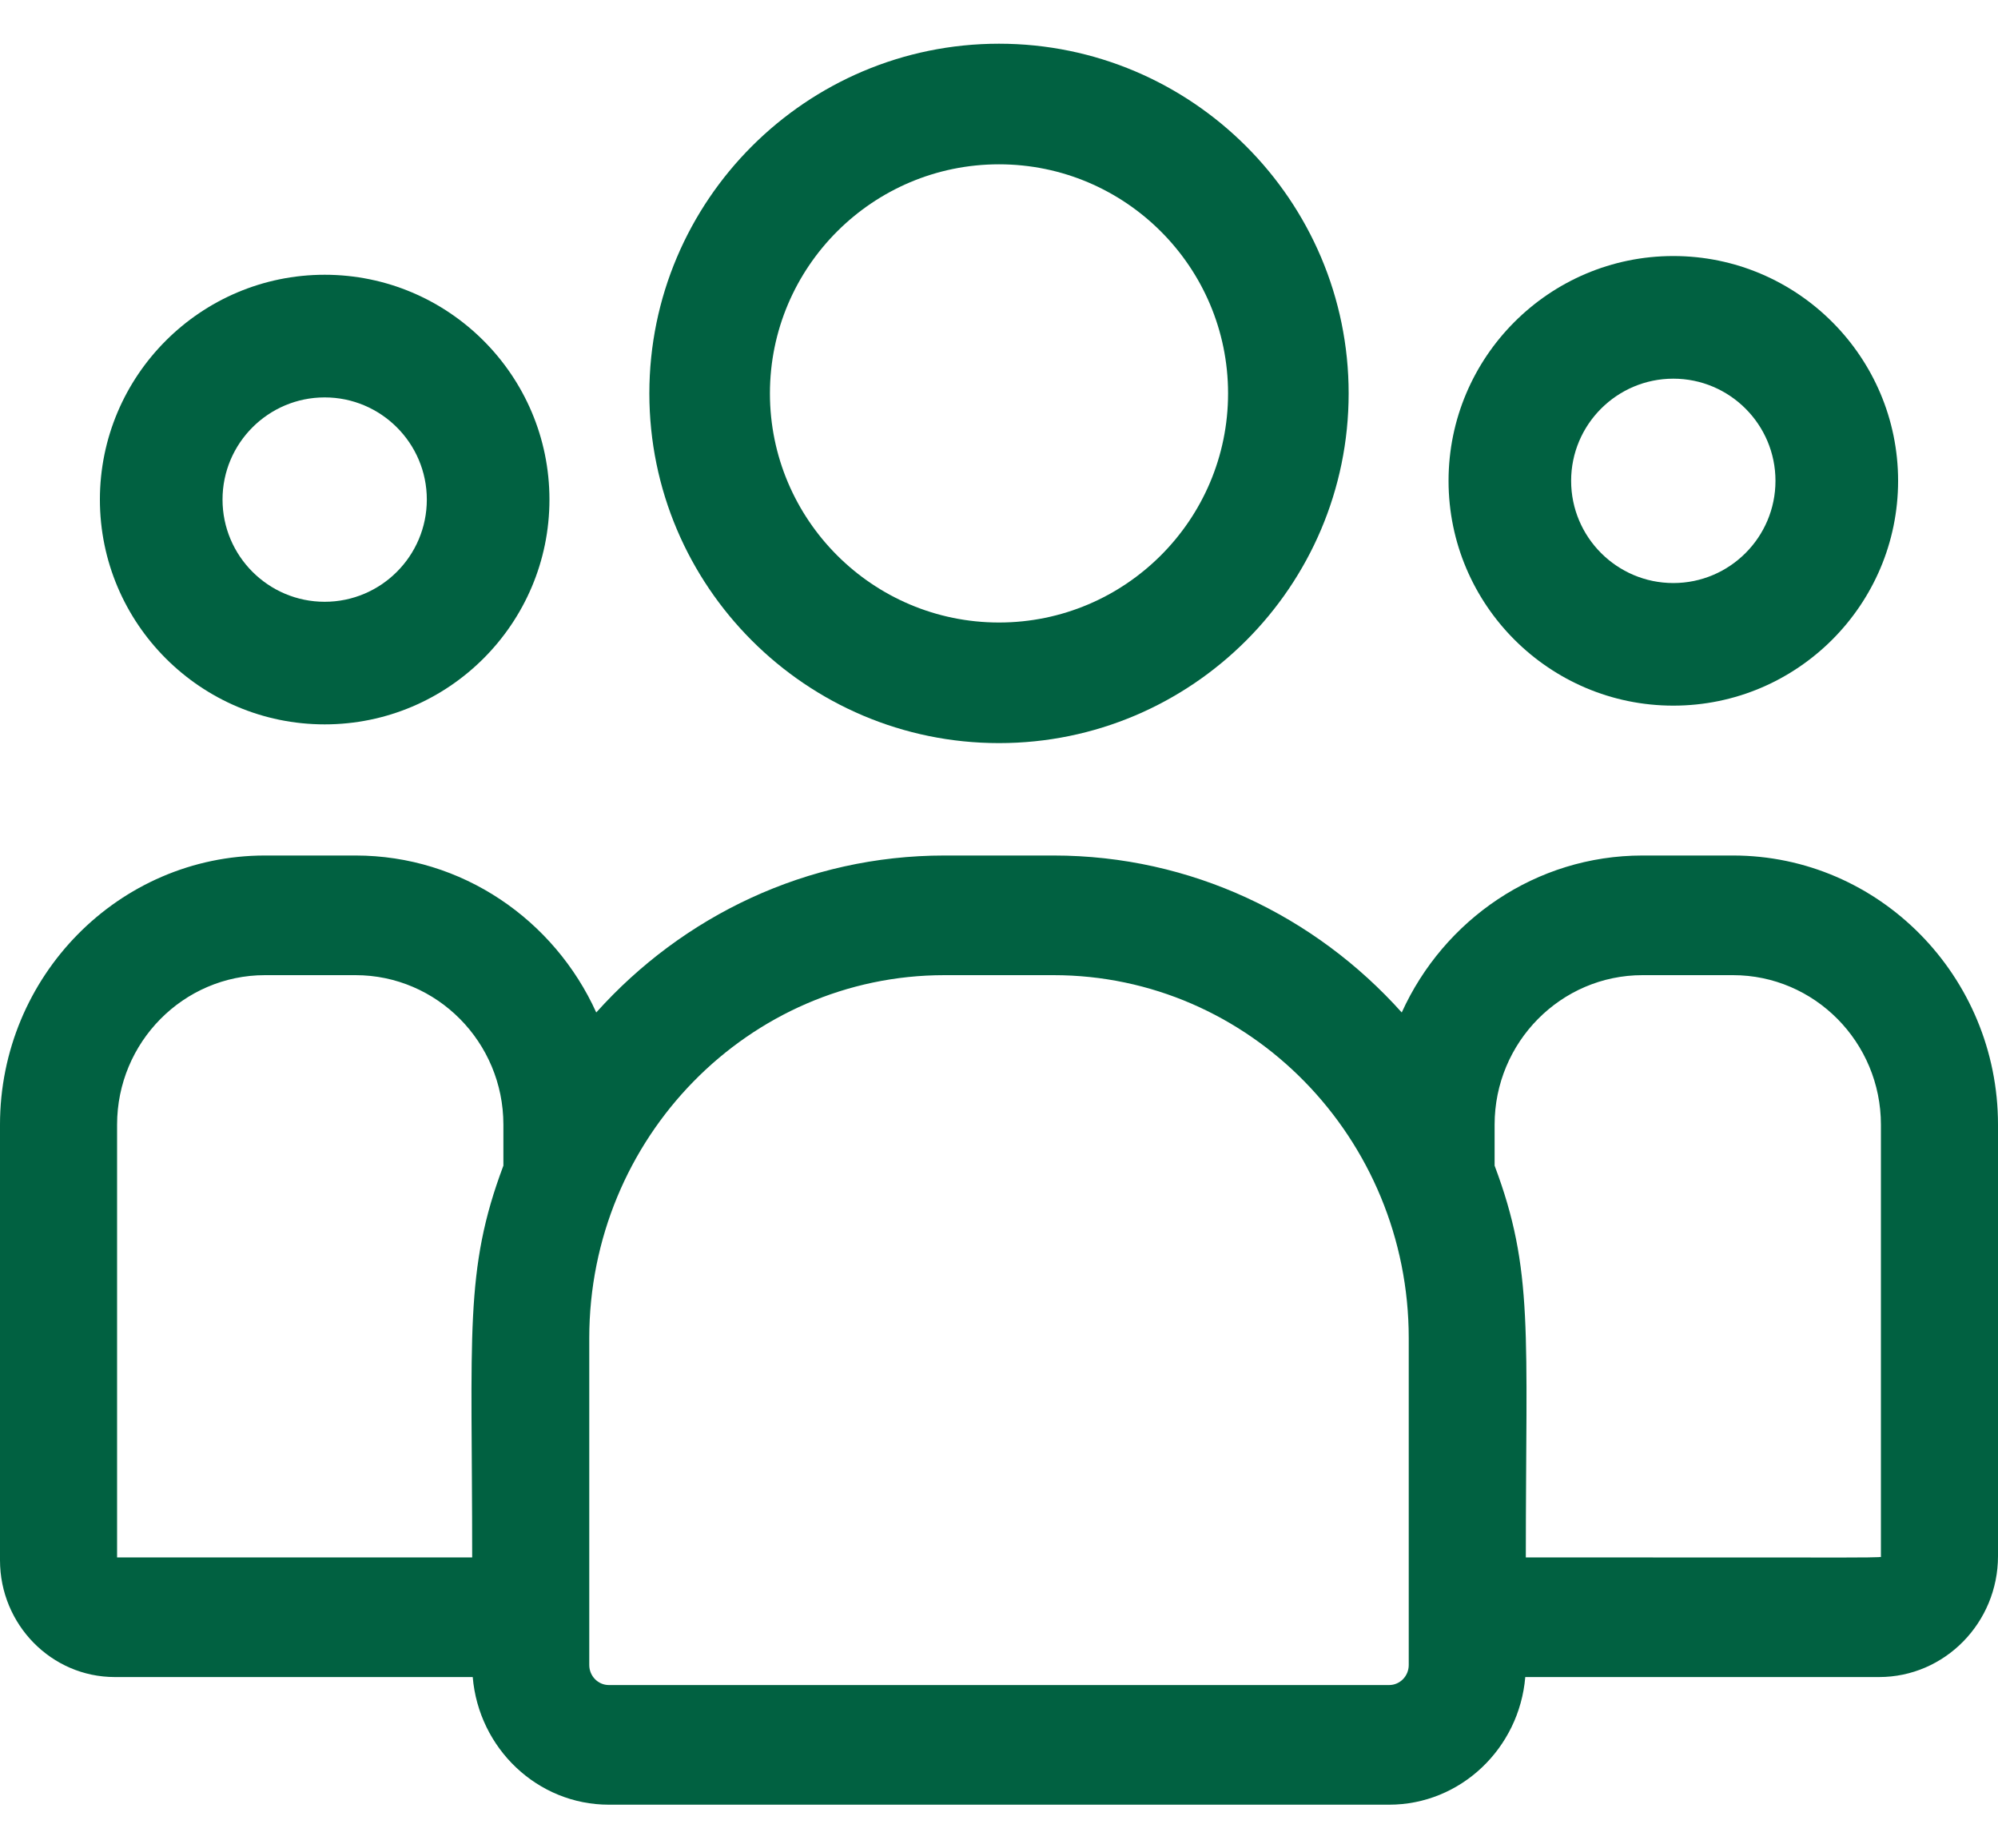
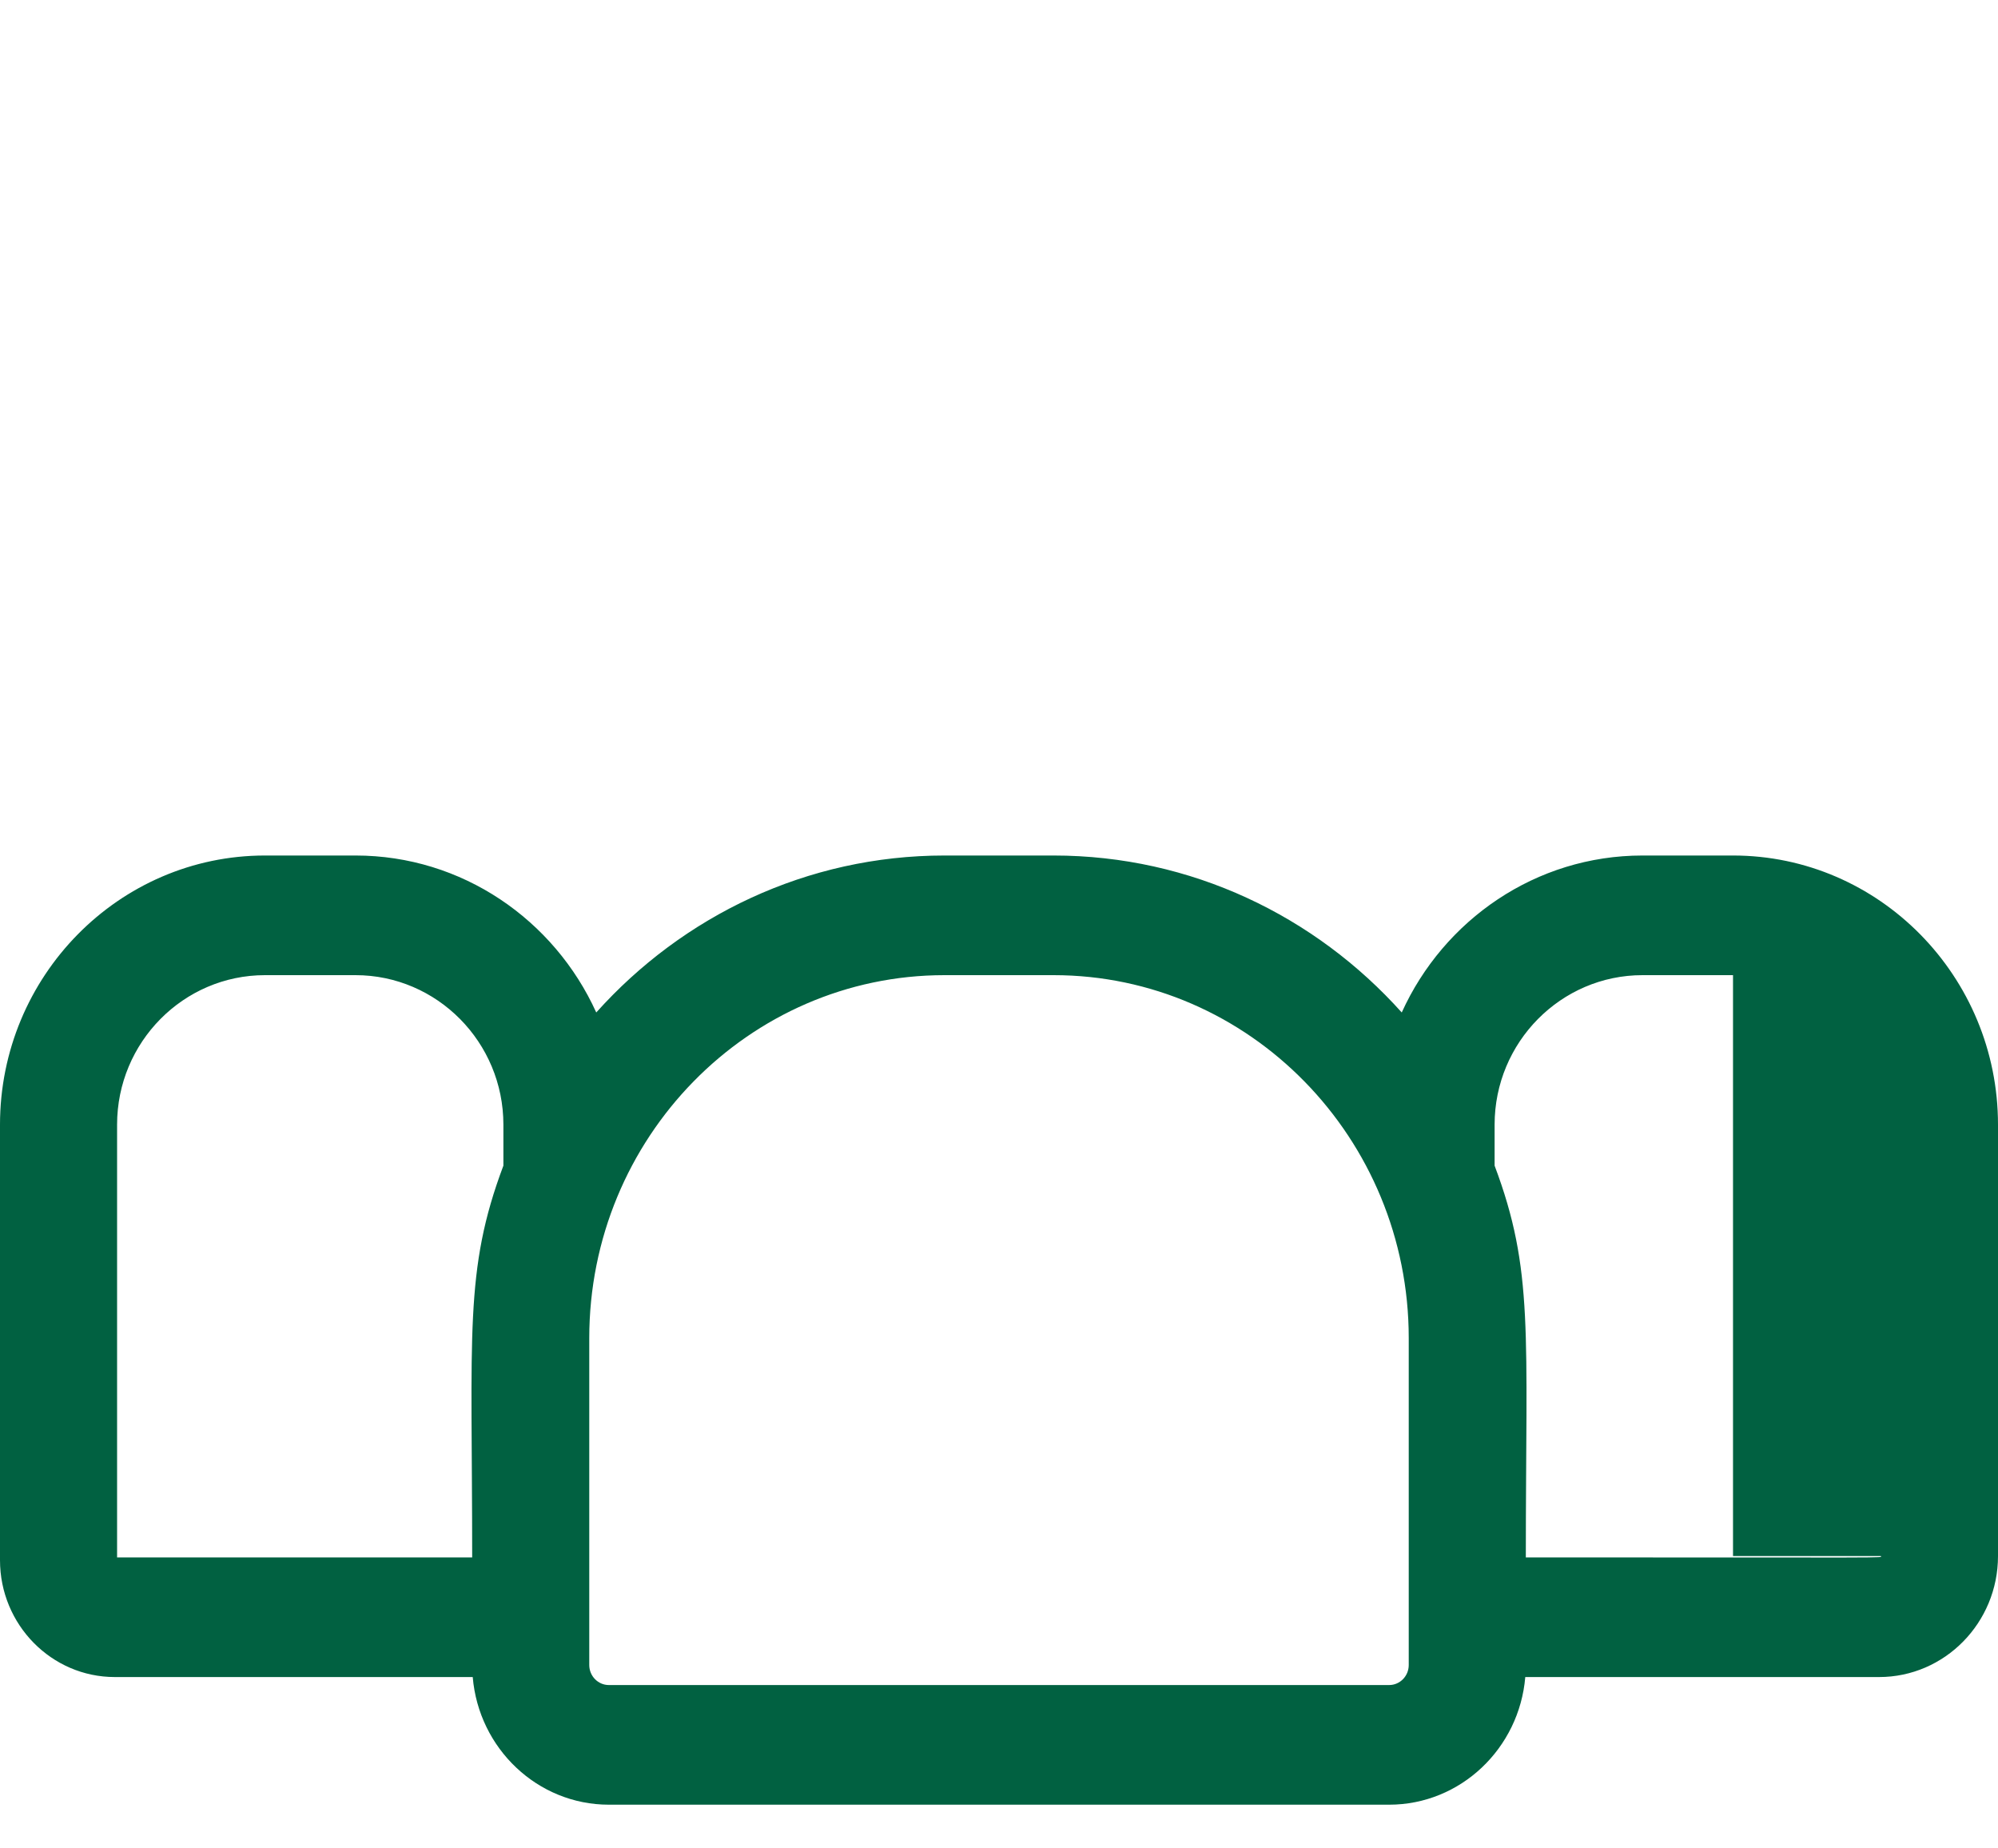
<svg xmlns="http://www.w3.org/2000/svg" width="40" height="37" viewBox="0 0 40 37" fill="none">
  <g id="Group">
-     <path id="Vector" d="M20 14.875C23.86 14.875 27 11.735 27 7.875C27 4.015 23.86 0.875 20 0.875C16.14 0.875 13 4.015 13 7.875C13 11.735 16.14 14.875 20 14.875ZM20 3.289C22.529 3.289 24.586 5.346 24.586 7.875C24.586 10.404 22.529 12.461 20 12.461C17.471 12.461 15.414 10.404 15.414 7.875C15.414 5.346 17.471 3.289 20 3.289Z" fill="#016141" />
-     <path id="Vector_2" d="M33.5 14.125C35.981 14.125 38 12.106 38 9.625C38 7.144 35.981 5.125 33.5 5.125C31.019 5.125 29 7.144 29 9.625C29 12.106 31.019 14.125 33.5 14.125ZM33.5 7.58C34.628 7.58 35.545 8.497 35.545 9.625C35.545 10.753 34.628 11.671 33.5 11.671C32.372 11.671 31.454 10.753 31.454 9.625C31.454 8.497 32.372 7.58 33.5 7.58Z" fill="#016141" />
-     <path id="Vector_3" d="M34.695 17.125H32.883C30.747 17.125 28.903 18.414 28.063 20.267C26.333 18.337 23.849 17.125 21.092 17.125H18.908C16.151 17.125 13.667 18.337 11.937 20.267C11.097 18.414 9.253 17.125 7.117 17.125H5.305C2.38 17.125 0 19.542 0 22.513V31.231C0 32.521 1.031 33.57 2.298 33.57H9.464C9.584 34.999 10.76 36.125 12.189 36.125H27.811C29.24 36.125 30.416 34.999 30.536 33.57H37.62C38.932 33.57 40 32.484 40 31.148V22.513C40 19.542 37.62 17.125 34.695 17.125ZM2.344 22.513C2.344 20.863 3.672 19.52 5.305 19.52H7.117C8.75 19.52 10.078 20.863 10.078 22.513V23.333C9.29 25.43 9.453 26.686 9.453 31.175H2.344V22.513ZM28.203 33.329C28.203 33.55 28.027 33.73 27.811 33.73H12.189C11.973 33.73 11.797 33.55 11.797 33.329V26.786C11.797 22.78 14.987 19.52 18.908 19.52H21.092C25.013 19.52 28.203 22.78 28.203 26.786V33.329ZM37.656 31.148C37.656 31.19 38.093 31.175 30.547 31.175C30.547 26.653 30.709 25.426 29.922 23.333V22.513C29.922 20.863 31.25 19.52 32.883 19.52H34.695C36.328 19.52 37.656 20.863 37.656 22.513V31.148Z" fill="#016141" />
-     <path id="Vector_4" d="M6.5 14.5C8.981 14.5 11 12.481 11 10C11 7.519 8.981 5.5 6.5 5.5C4.019 5.5 2 7.519 2 10C2 12.481 4.019 14.5 6.5 14.5ZM6.5 7.955C7.628 7.955 8.545 8.872 8.545 10C8.545 11.128 7.628 12.046 6.5 12.046C5.372 12.046 4.455 11.128 4.455 10C4.455 8.872 5.372 7.955 6.5 7.955Z" fill="#016141" />
+     <path id="Vector_3" d="M34.695 17.125H32.883C30.747 17.125 28.903 18.414 28.063 20.267C26.333 18.337 23.849 17.125 21.092 17.125H18.908C16.151 17.125 13.667 18.337 11.937 20.267C11.097 18.414 9.253 17.125 7.117 17.125H5.305C2.38 17.125 0 19.542 0 22.513V31.231C0 32.521 1.031 33.57 2.298 33.57H9.464C9.584 34.999 10.76 36.125 12.189 36.125H27.811C29.24 36.125 30.416 34.999 30.536 33.57H37.62C38.932 33.57 40 32.484 40 31.148V22.513C40 19.542 37.62 17.125 34.695 17.125ZM2.344 22.513C2.344 20.863 3.672 19.52 5.305 19.52H7.117C8.75 19.52 10.078 20.863 10.078 22.513V23.333C9.29 25.43 9.453 26.686 9.453 31.175H2.344V22.513ZM28.203 33.329C28.203 33.55 28.027 33.73 27.811 33.73H12.189C11.973 33.73 11.797 33.55 11.797 33.329V26.786C11.797 22.78 14.987 19.52 18.908 19.52H21.092C25.013 19.52 28.203 22.78 28.203 26.786V33.329ZM37.656 31.148C37.656 31.19 38.093 31.175 30.547 31.175C30.547 26.653 30.709 25.426 29.922 23.333V22.513C29.922 20.863 31.25 19.52 32.883 19.52H34.695V31.148Z" fill="#016141" />
  </g>
</svg>